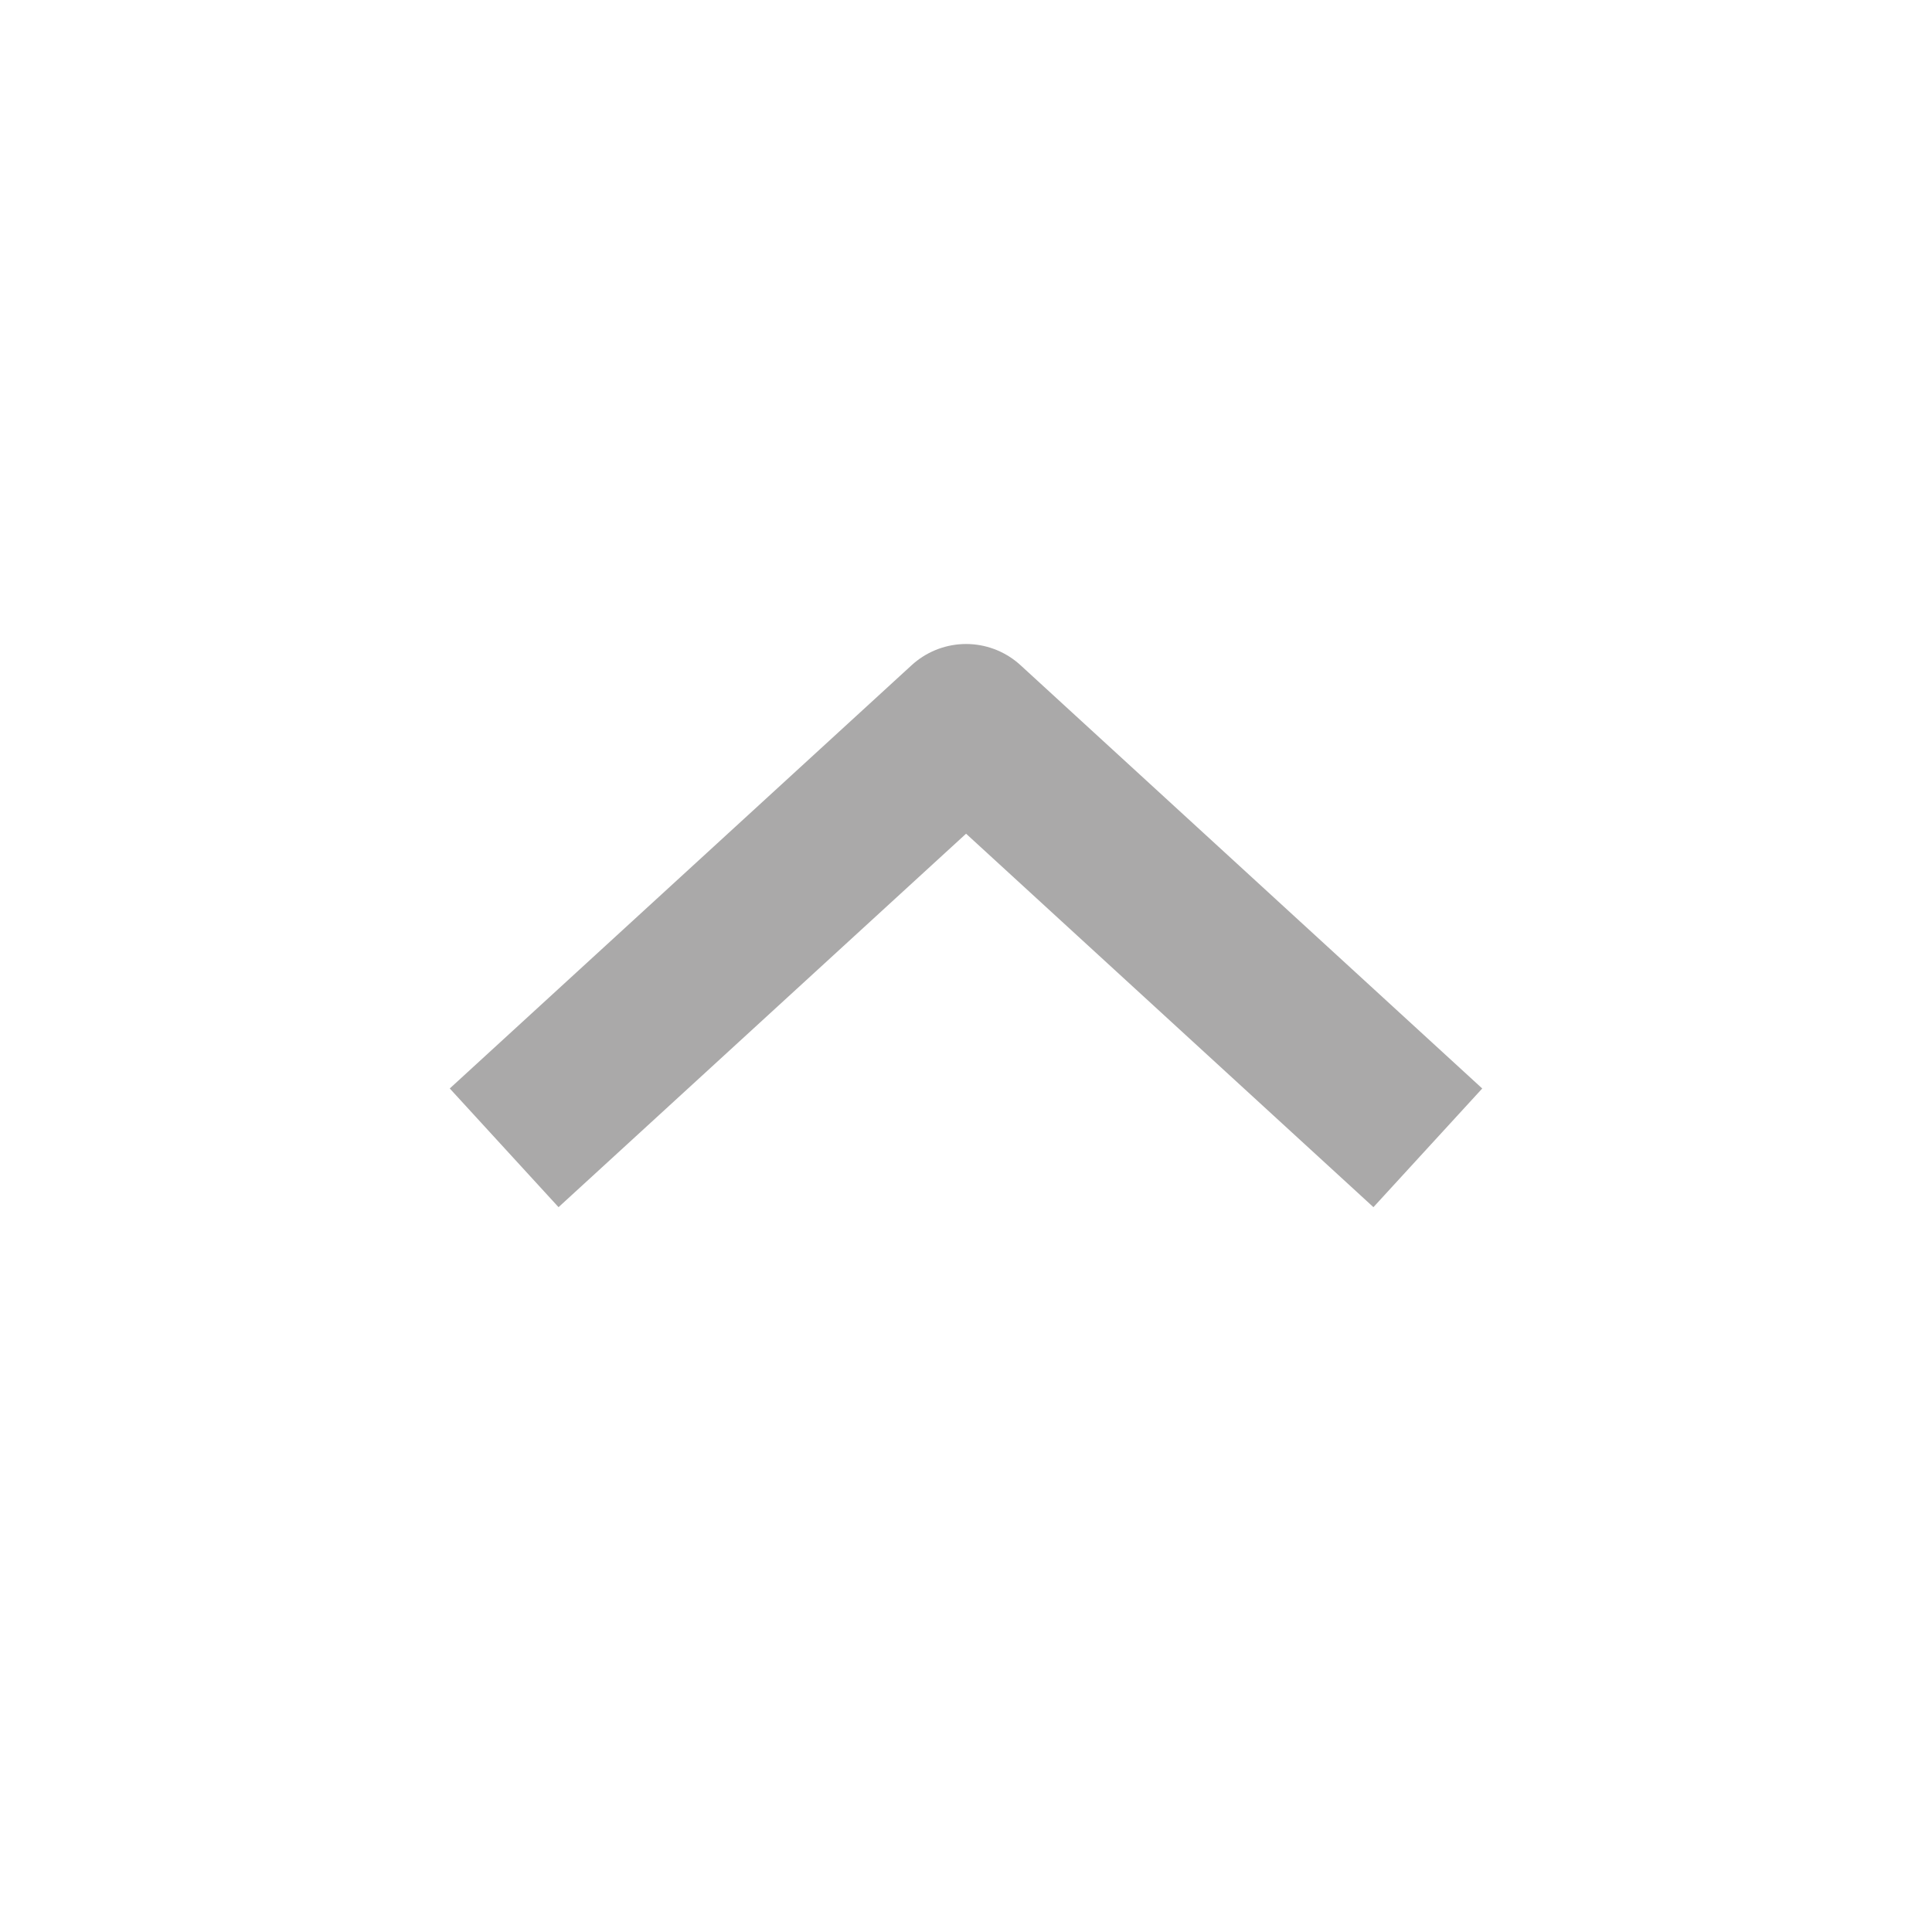
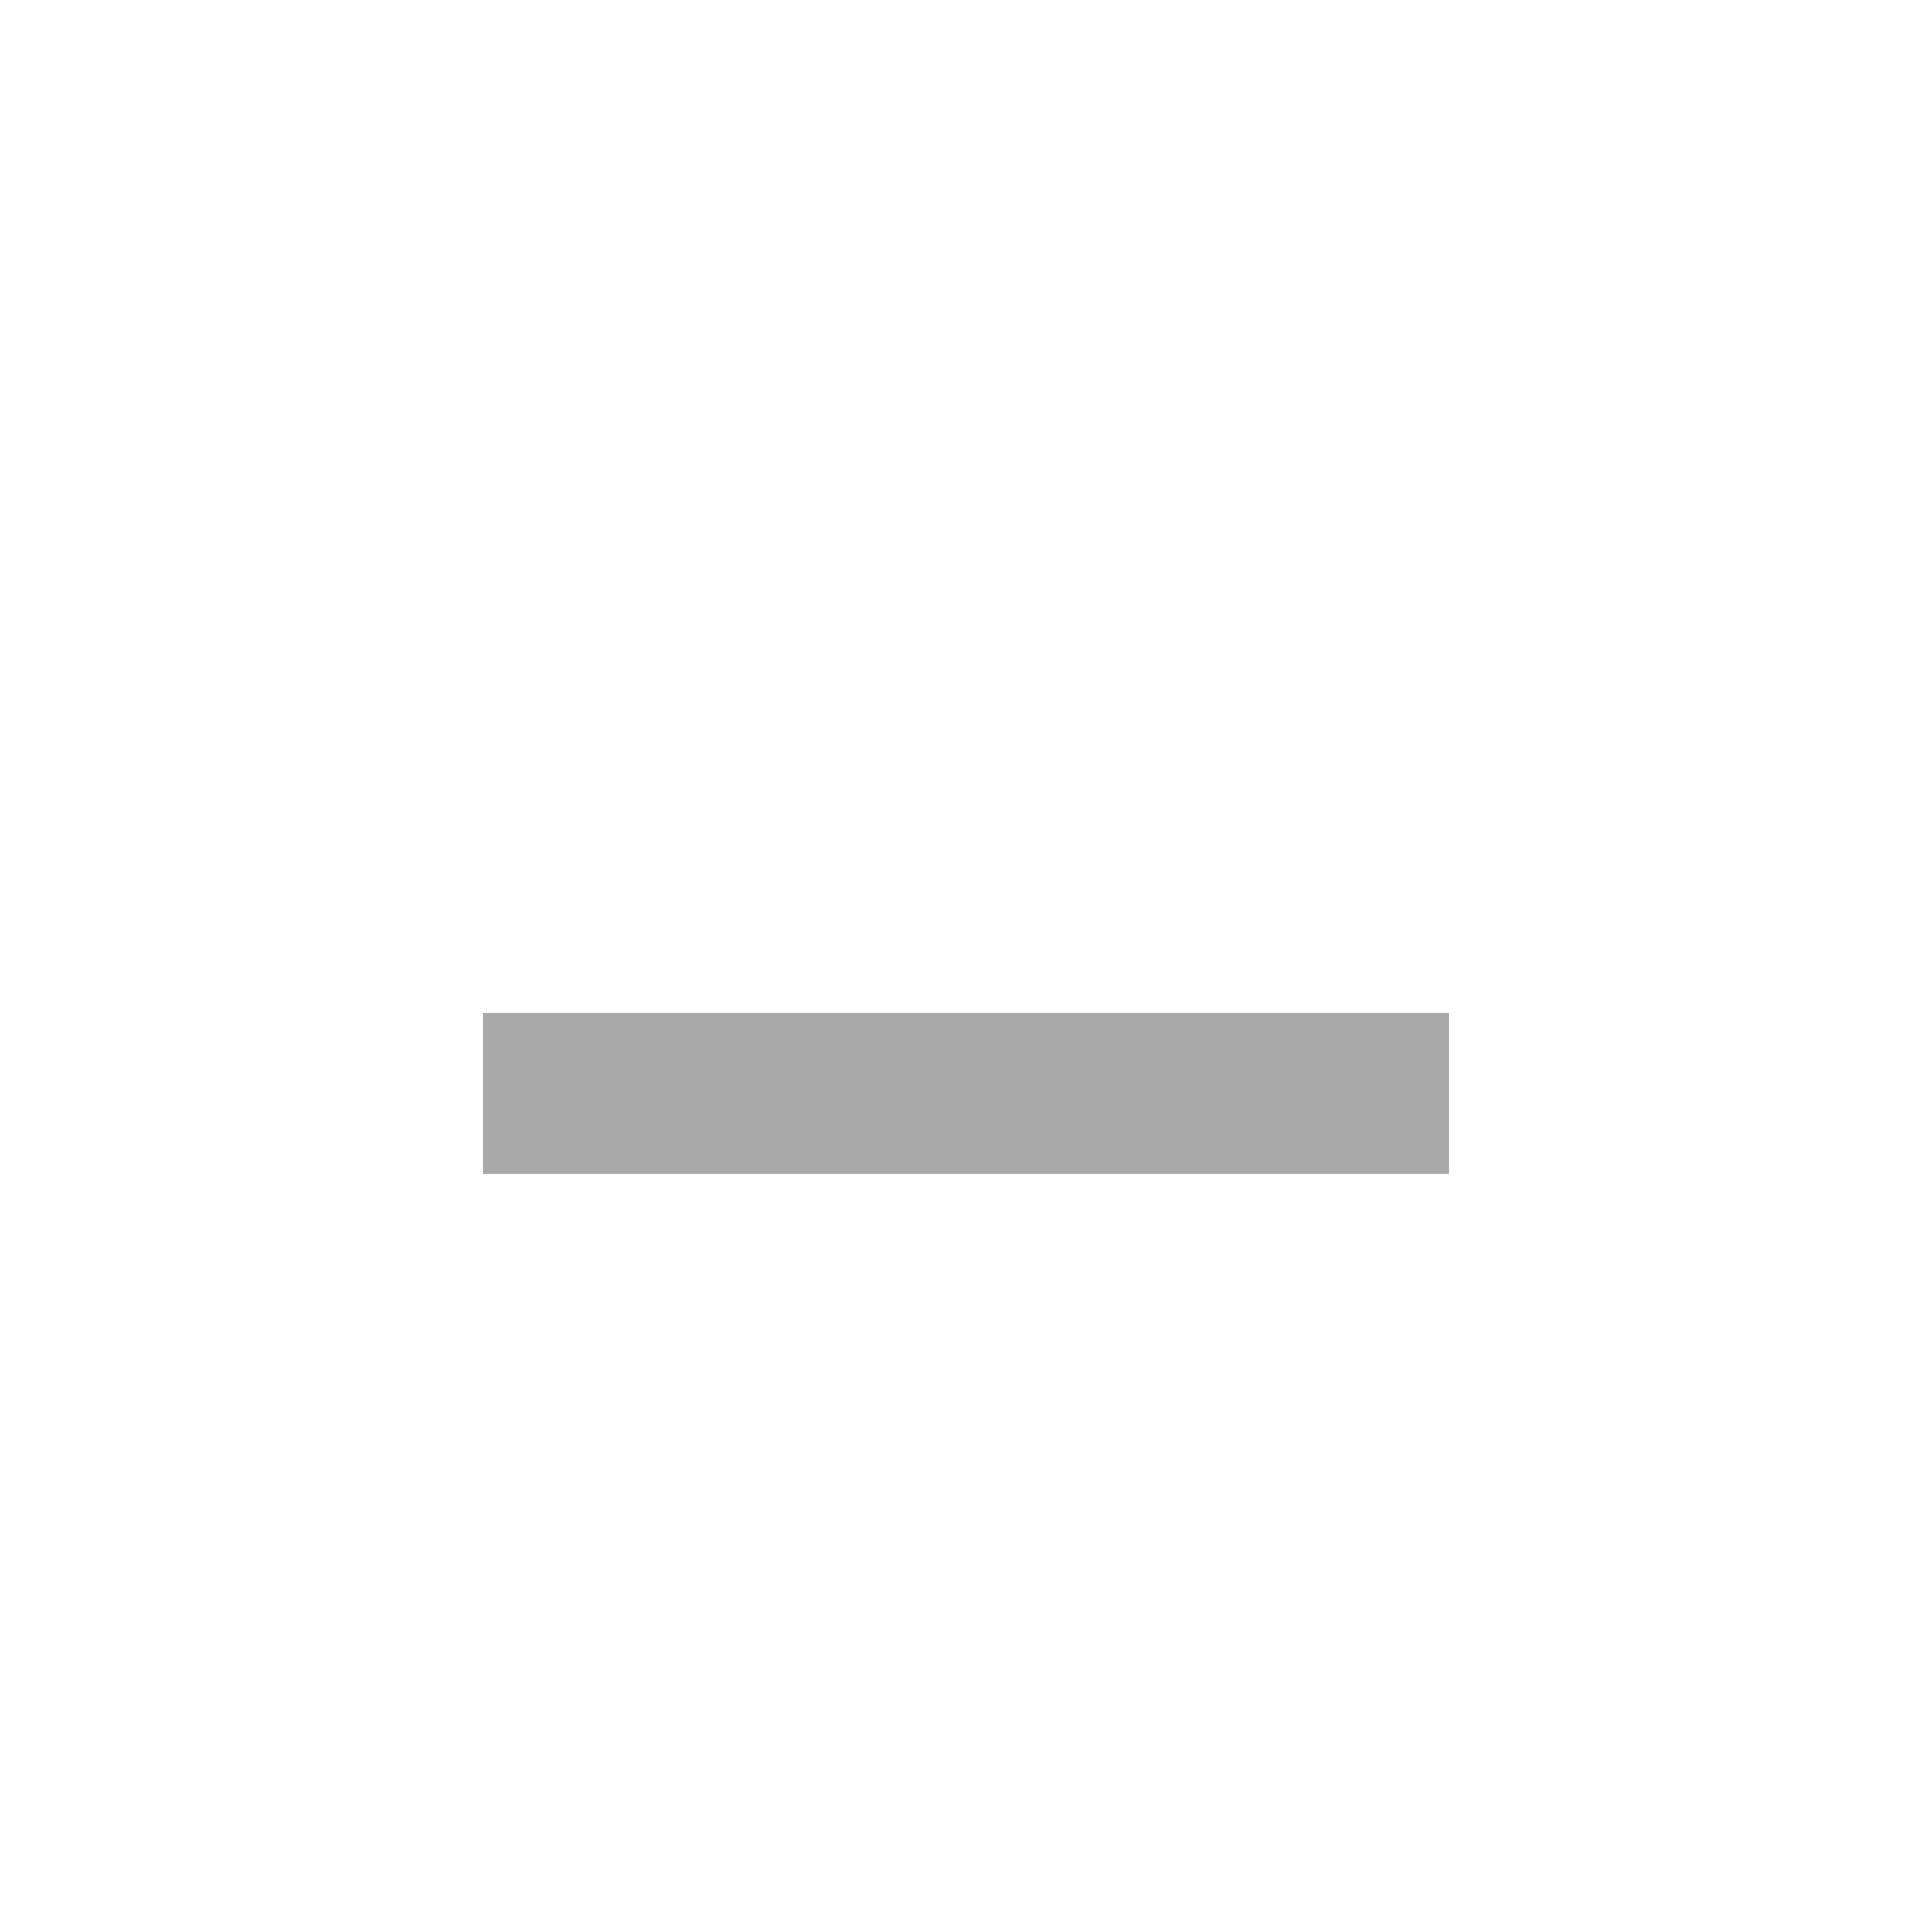
<svg xmlns="http://www.w3.org/2000/svg" width="24" height="24" viewBox="0 0 24 24" fill="none">
-   <path d="M7 13.583L12.001 9L17 13.583" stroke="#AAA9A9" stroke-width="2" stroke-linecap="square" stroke-linejoin="round" />
+   <path d="M7 13.583L17 13.583" stroke="#AAA9A9" stroke-width="2" stroke-linecap="square" stroke-linejoin="round" />
</svg>